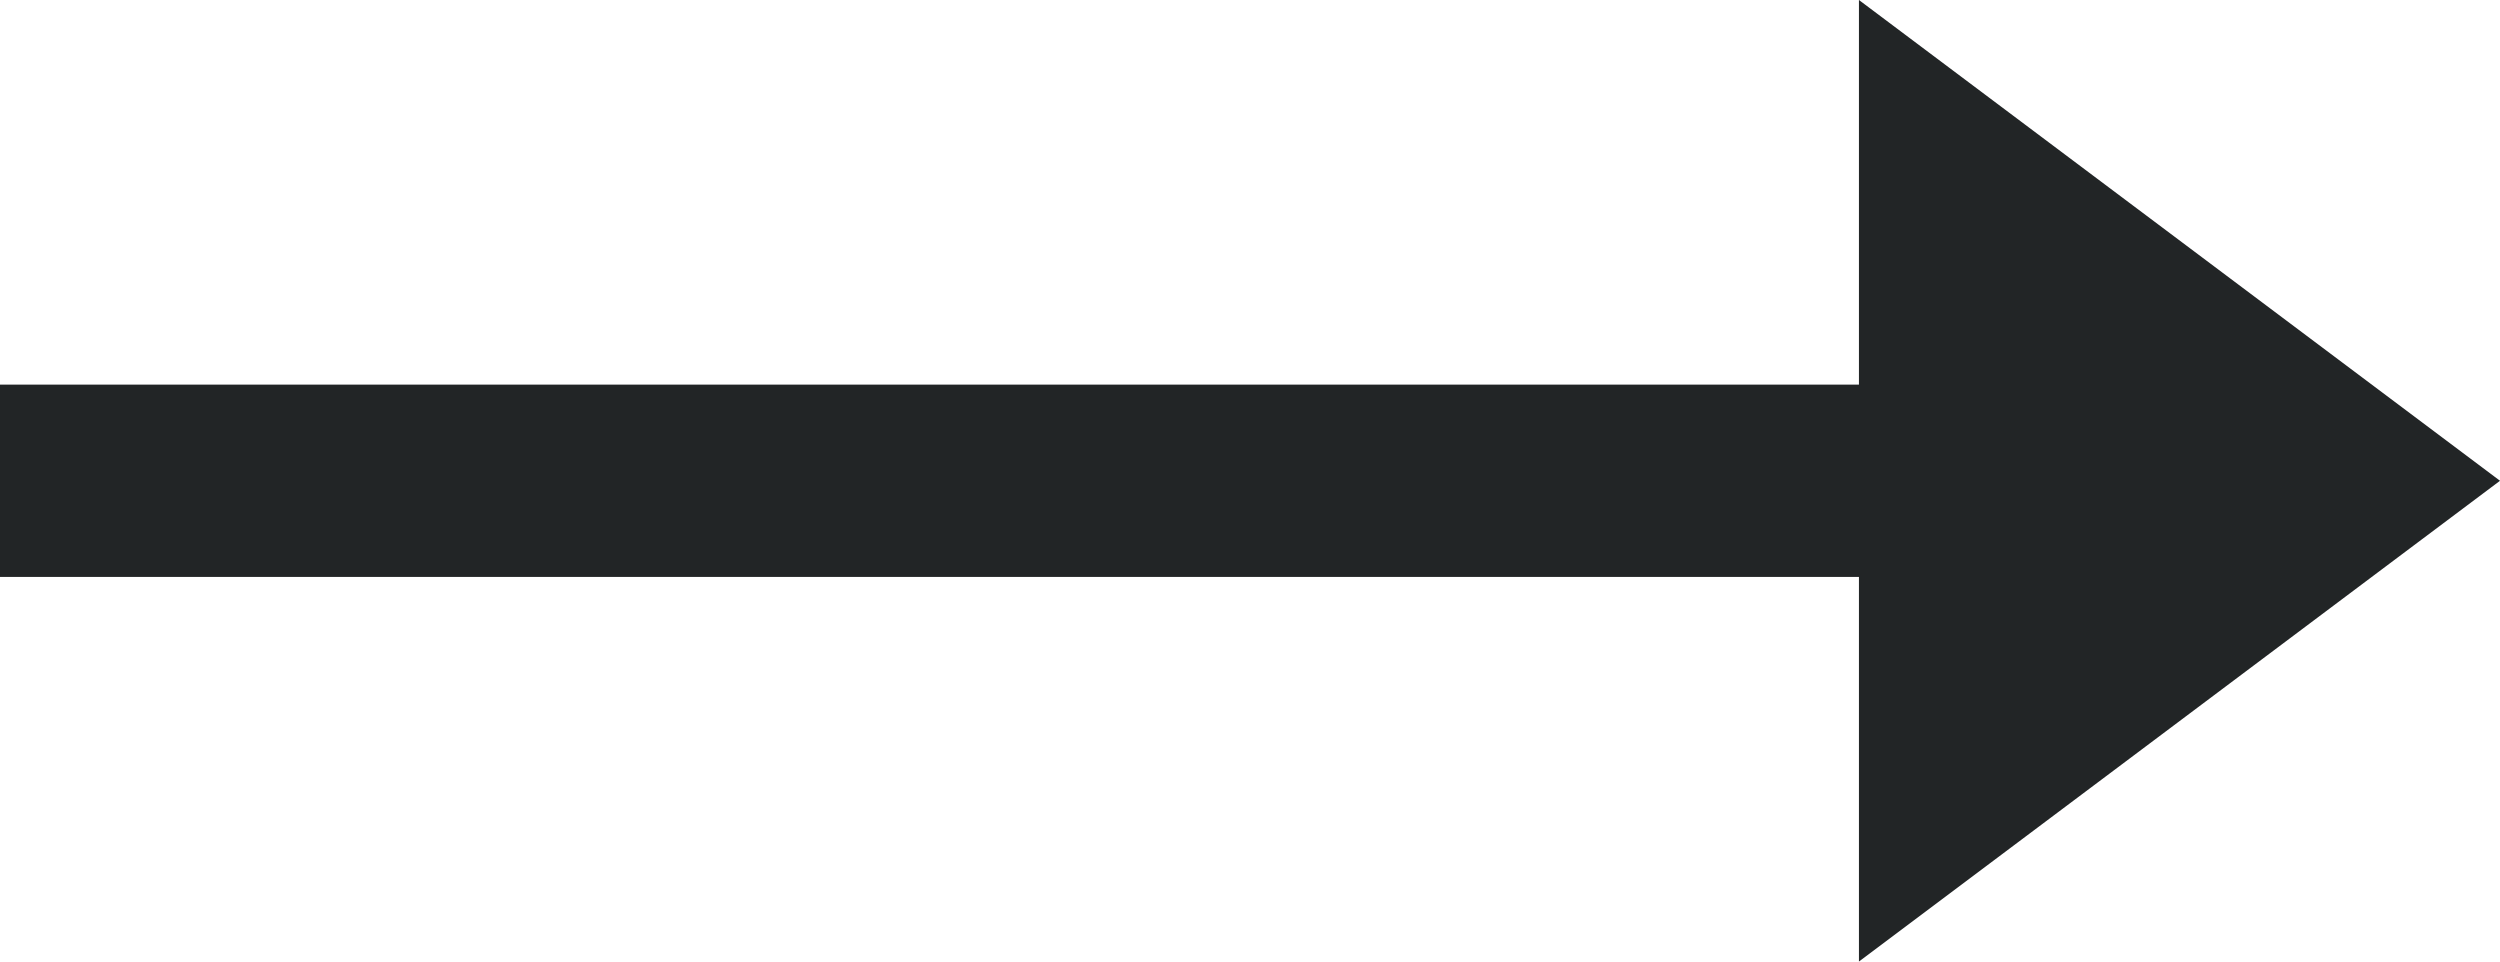
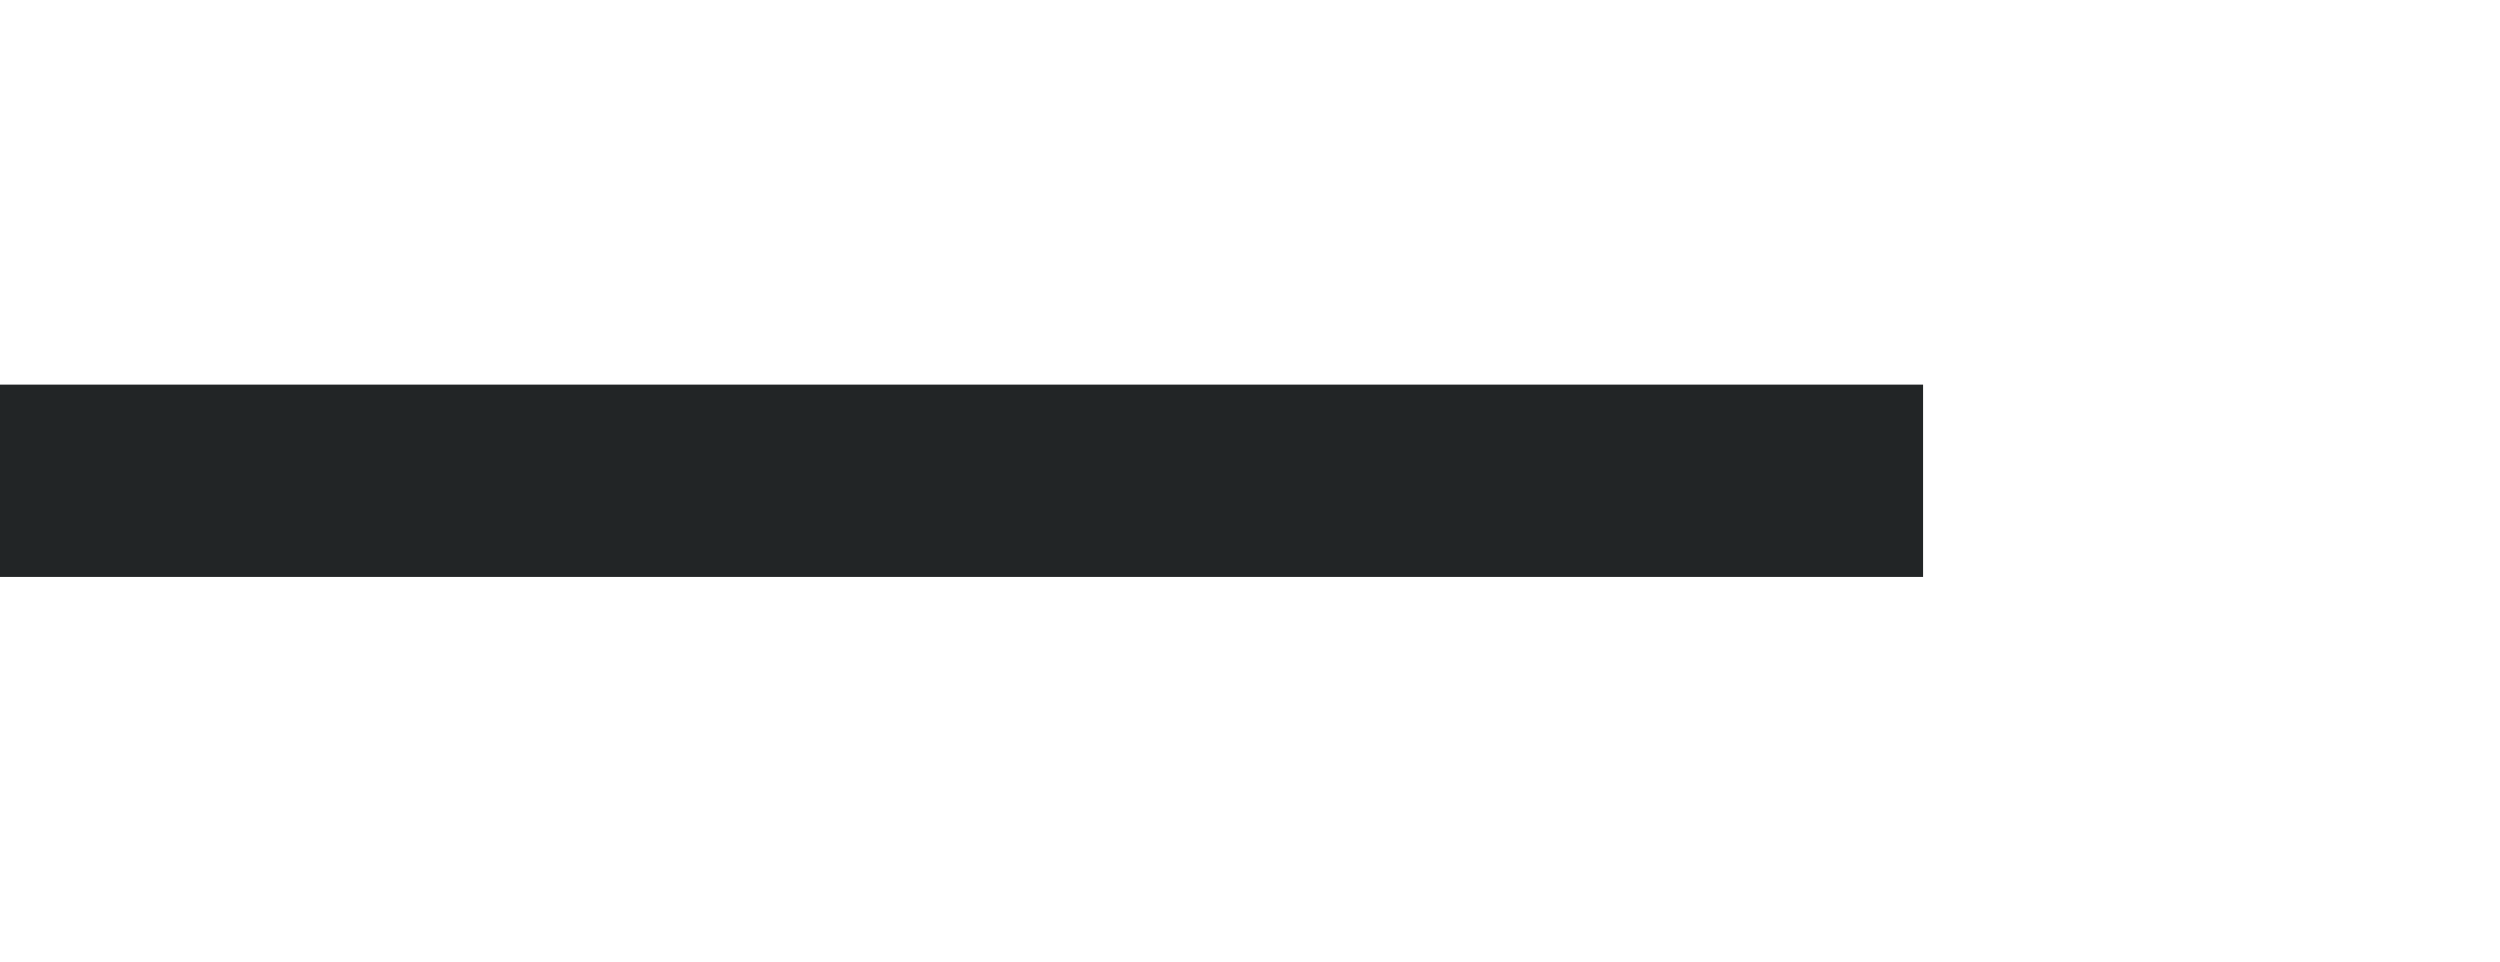
<svg xmlns="http://www.w3.org/2000/svg" width="26" height="10" viewBox="0 0 26 10">
  <g id="グループ_1372" data-name="グループ 1372" transform="translate(-1073 -4052)">
-     <path id="多角形_33" data-name="多角形 33" d="M5,0l5,6.667H0Z" transform="translate(1099 4052) rotate(90)" fill="#222526" />
    <rect id="長方形_216" data-name="長方形 216" width="20" height="2" transform="translate(1073 4056)" fill="#222526" />
  </g>
</svg>